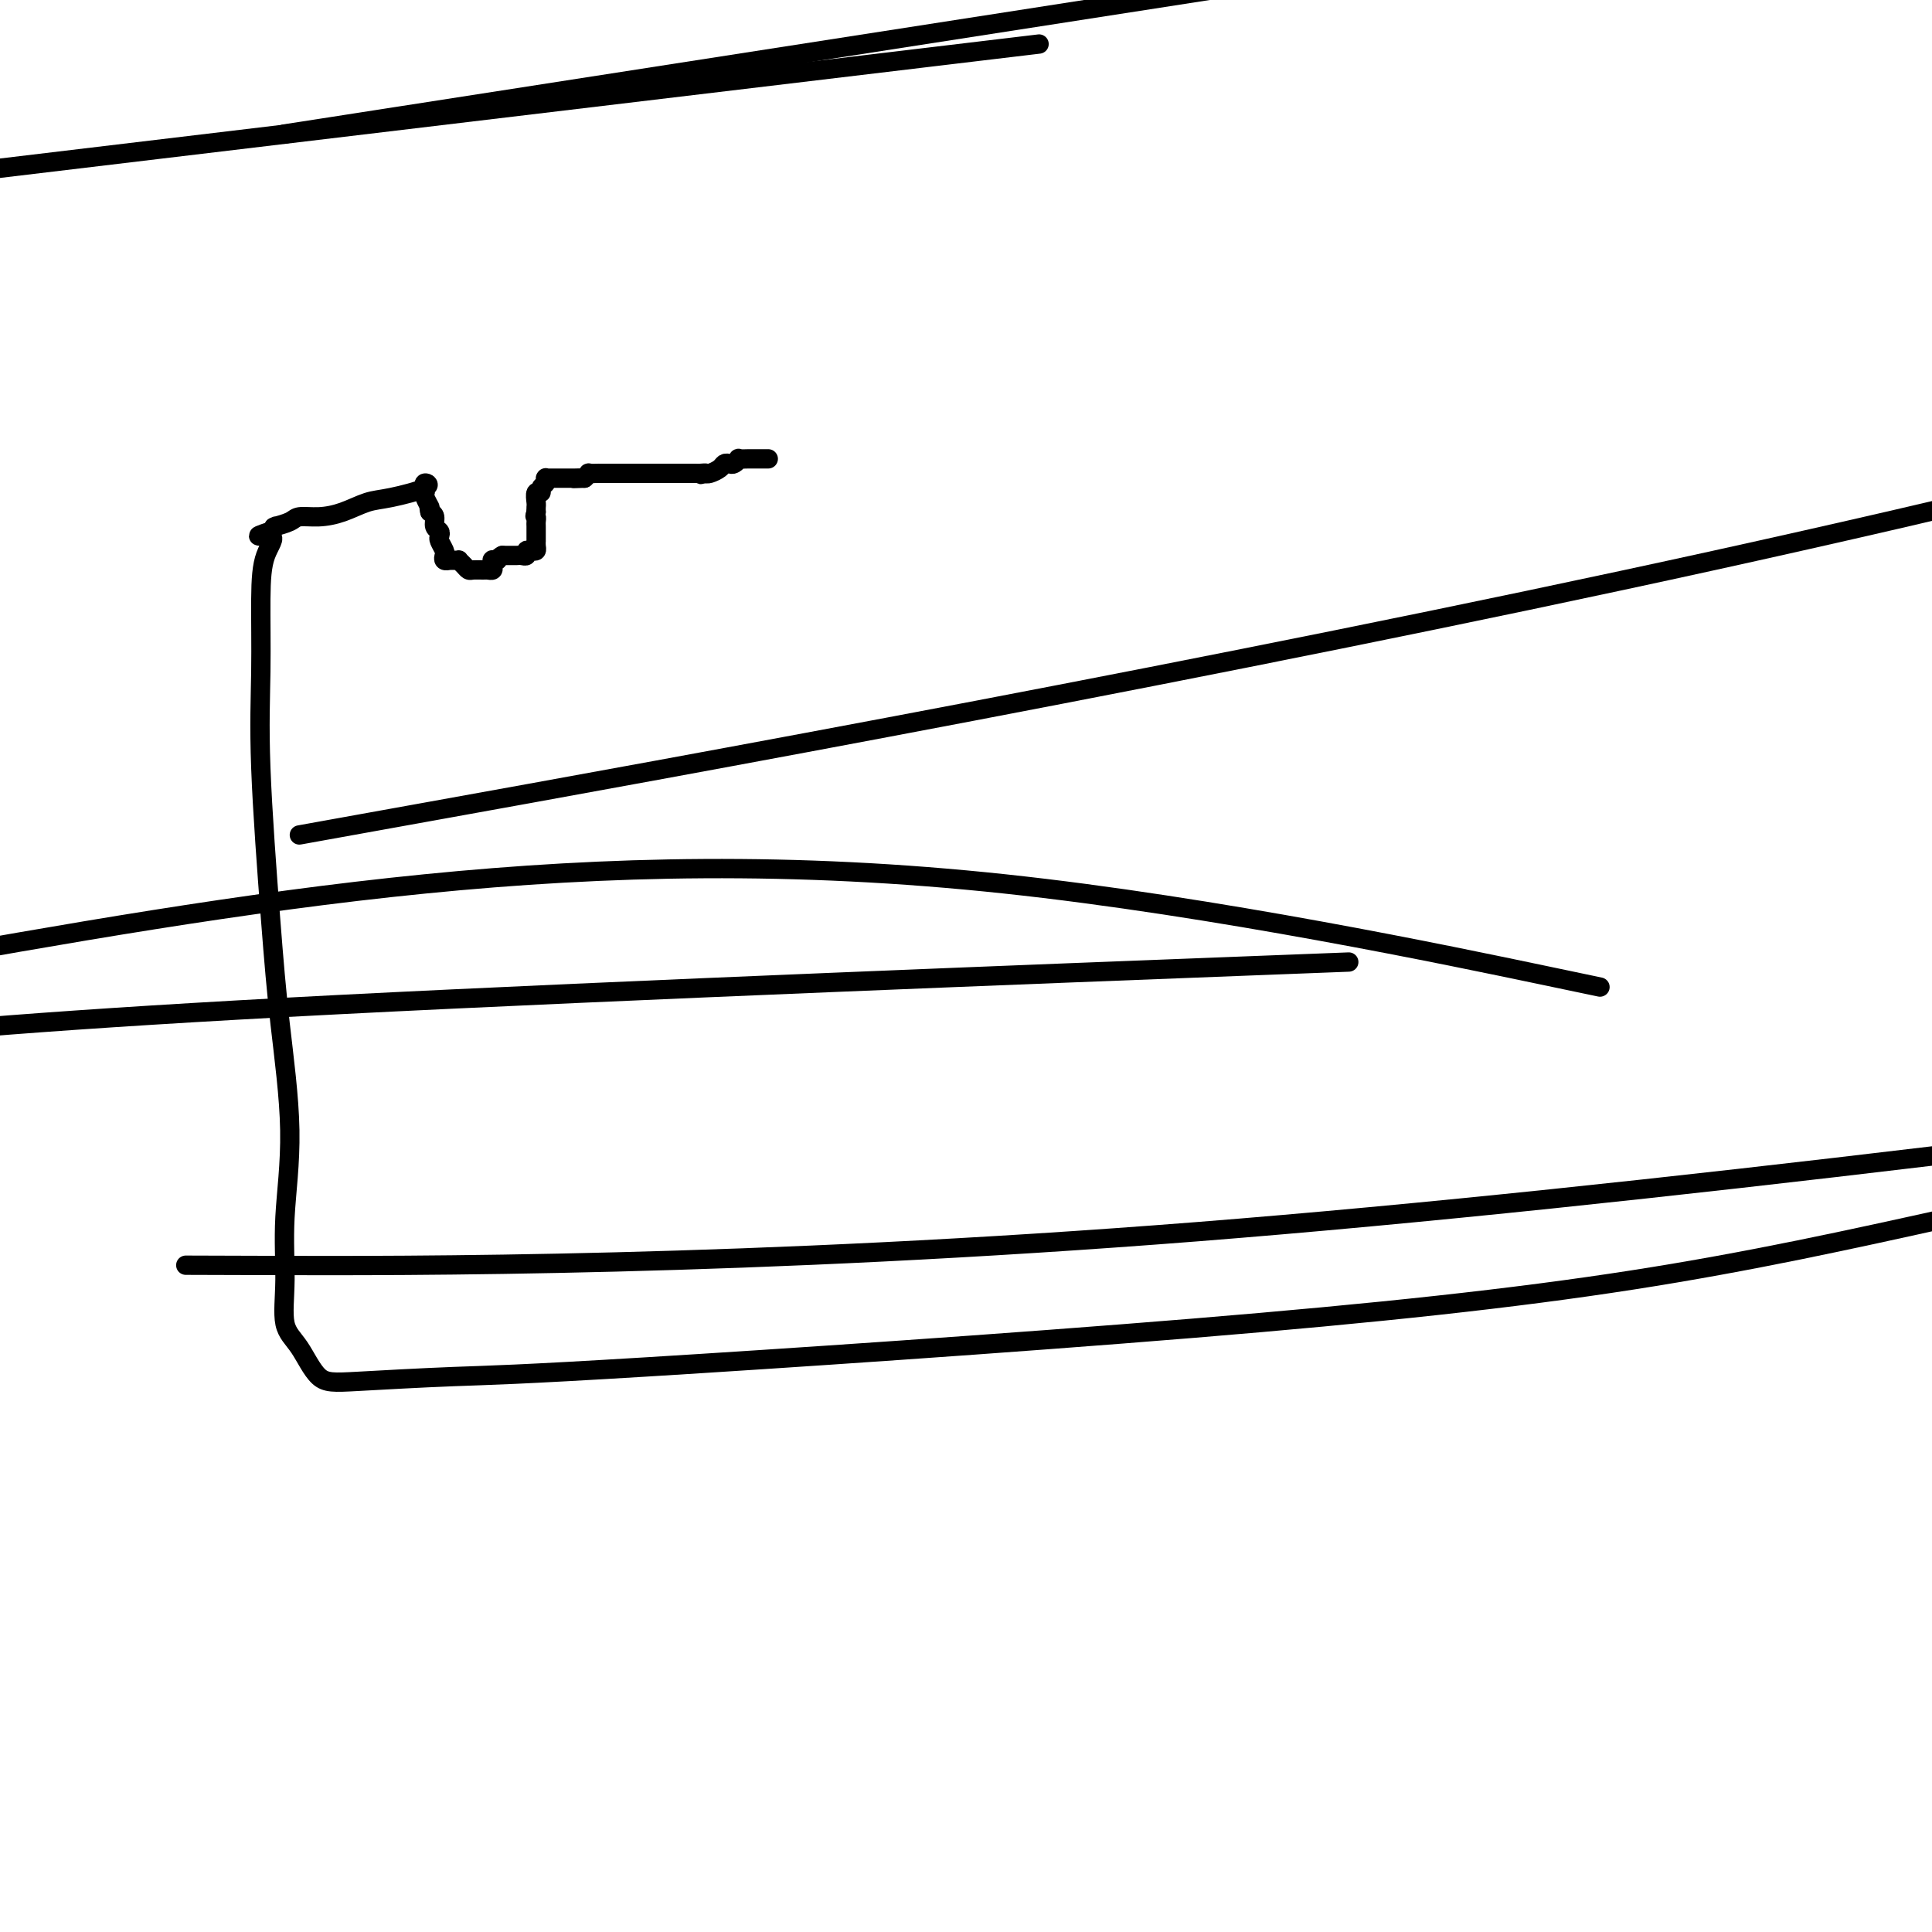
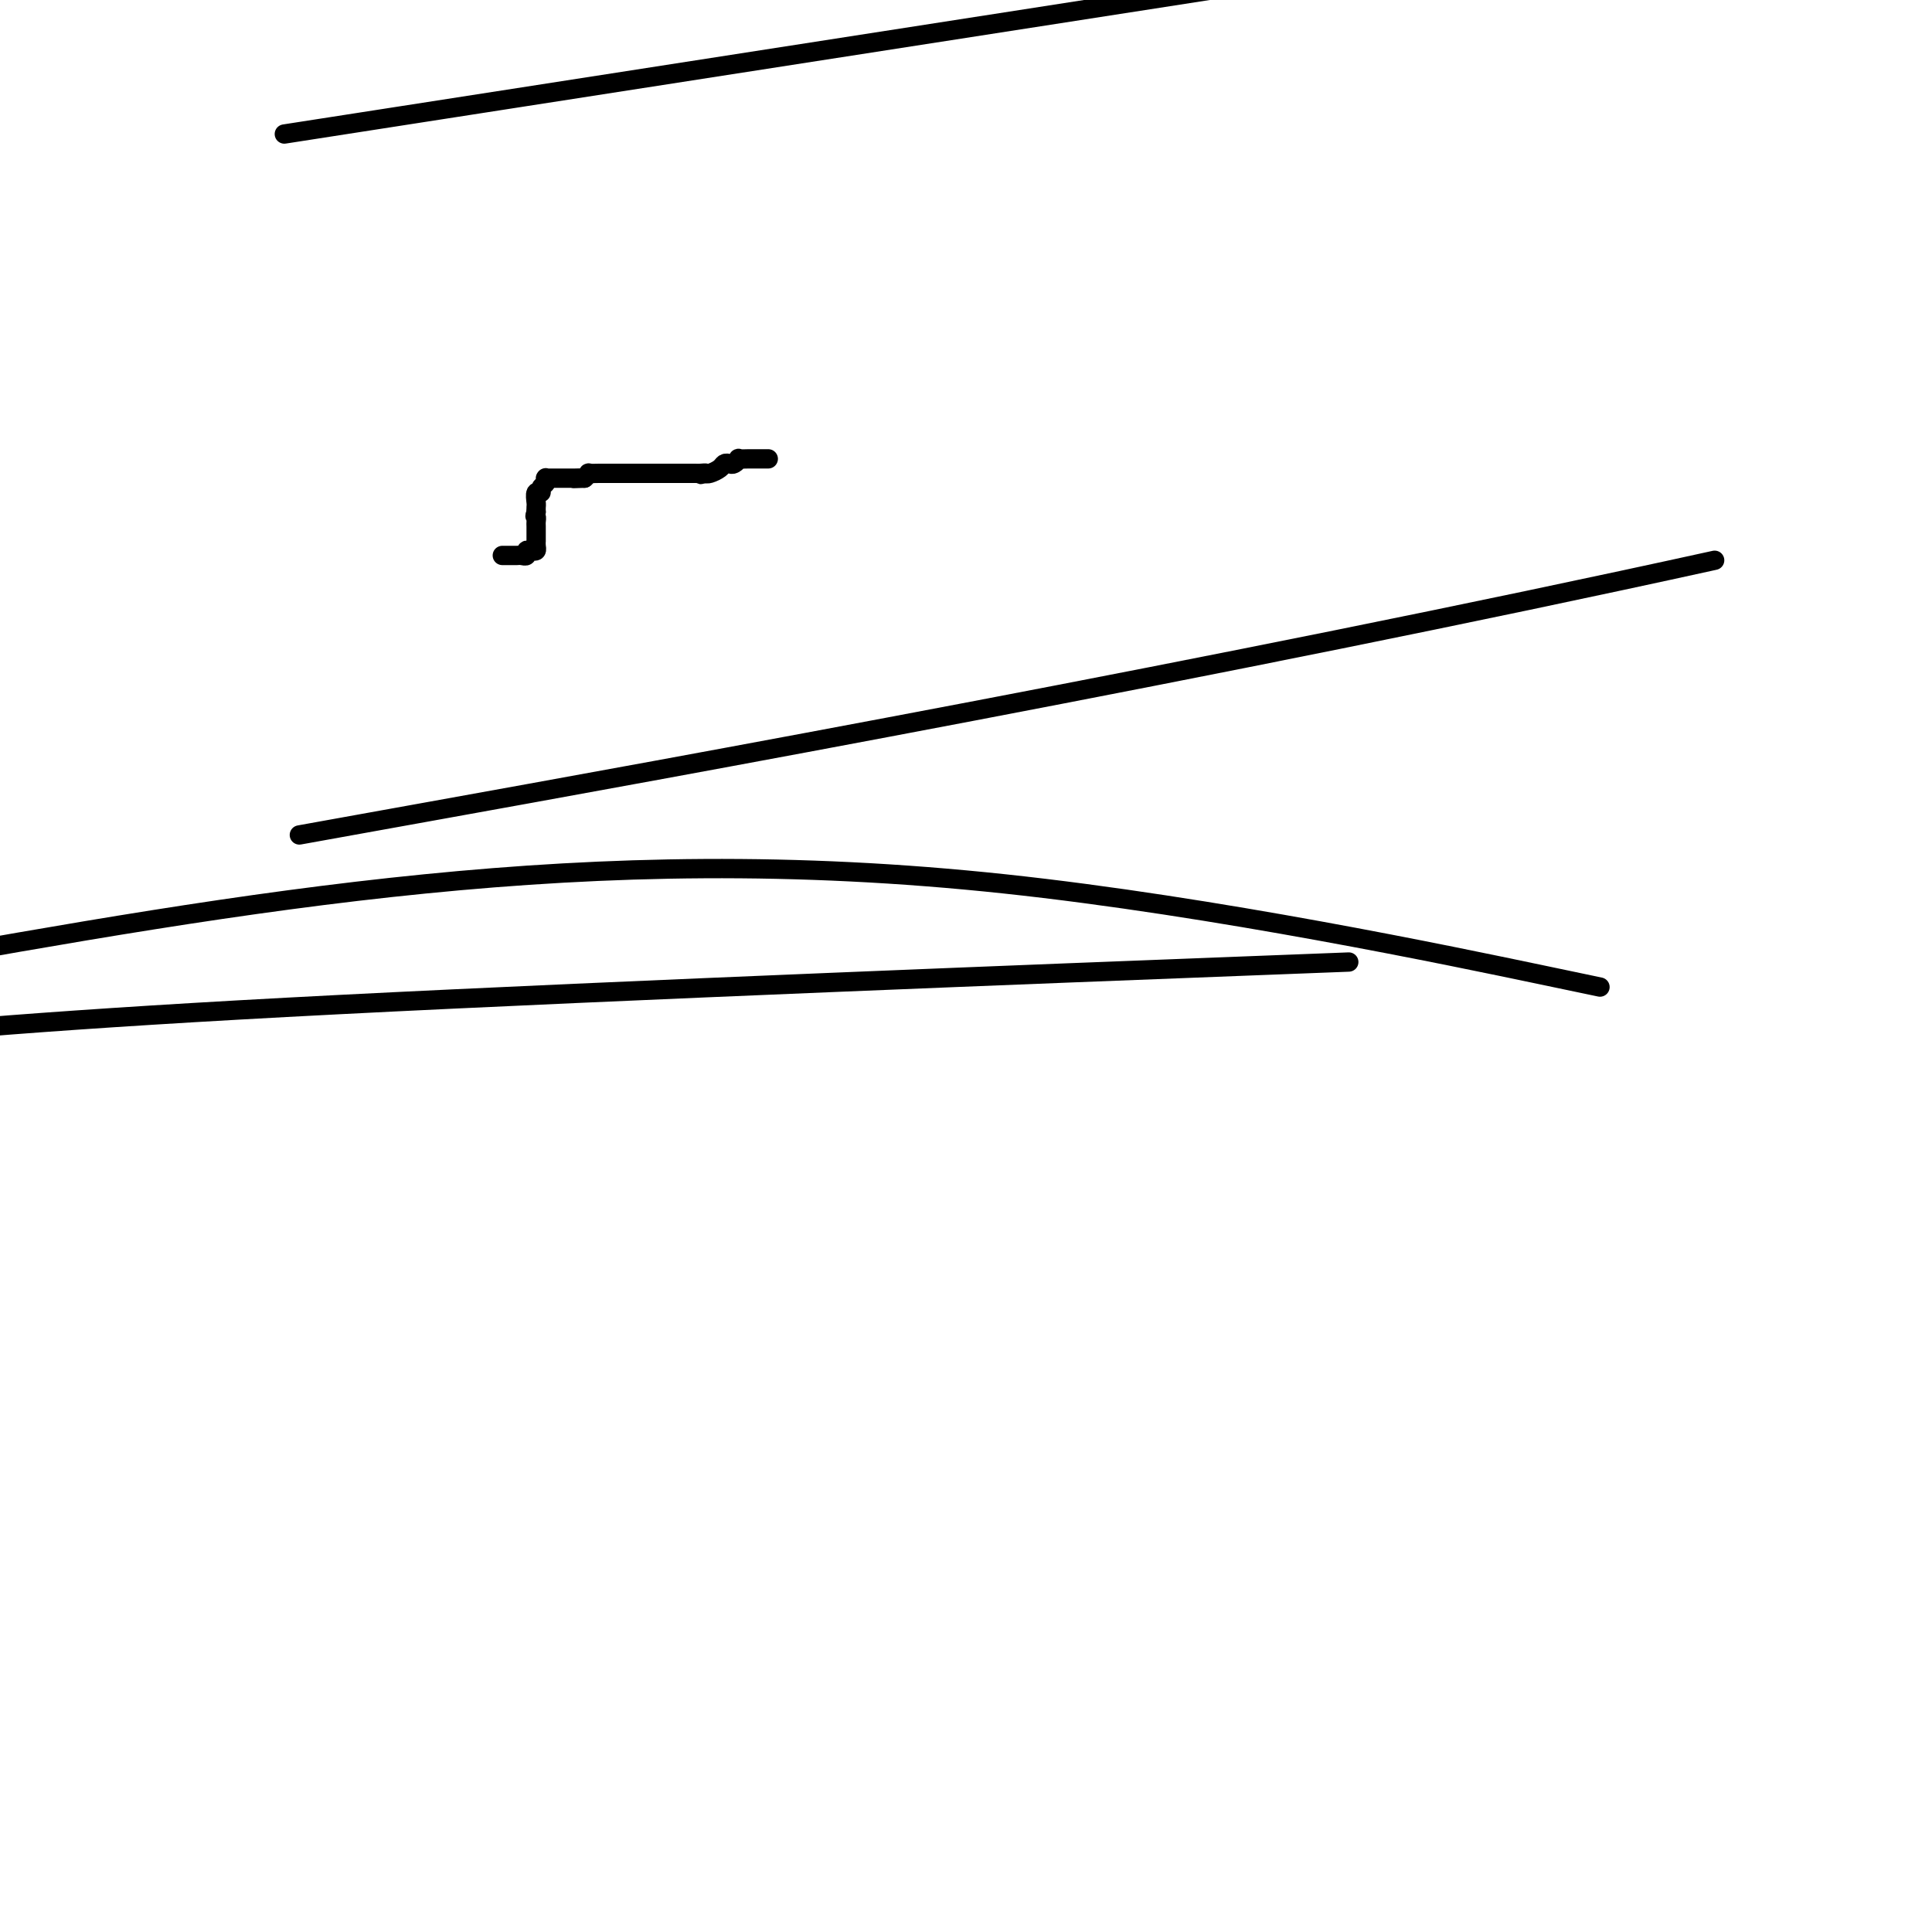
<svg xmlns="http://www.w3.org/2000/svg" viewBox="0 0 400 400" version="1.1">
  <g fill="none" stroke="#000000" stroke-width="4" stroke-linecap="round" stroke-linejoin="round">
    <path d="M159,95c0.056,0.000 0.112,0.000 0,0c-0.112,-0.000 -0.393,-0.001 -1,0c-0.607,0.001 -1.539,0.004 -2,0c-0.461,-0.004 -0.452,-0.015 -1,0c-0.548,0.015 -1.653,0.056 -2,0c-0.347,-0.056 0.063,-0.208 0,0c-0.063,0.208 -0.598,0.778 -1,1c-0.402,0.222 -0.671,0.098 -1,0c-0.329,-0.098 -0.717,-0.171 -1,0c-0.283,0.171 -0.461,0.584 -1,1c-0.539,0.416 -1.440,0.833 -2,1c-0.560,0.167 -0.780,0.083 -1,0" />
    <path d="M146,98c-1.963,0.464 -0.370,0.124 0,0c0.370,-0.124 -0.483,-0.033 -1,0c-0.517,0.033 -0.697,0.009 -1,0c-0.303,-0.009 -0.729,-0.002 -1,0c-0.271,0.002 -0.388,0.001 -1,0c-0.612,-0.001 -1.718,-0.000 -2,0c-0.282,0.000 0.261,0.000 0,0c-0.261,-0.000 -1.326,-0.000 -2,0c-0.674,0.000 -0.958,0.000 -1,0c-0.042,-0.000 0.159,-0.000 0,0c-0.159,0.000 -0.676,0.000 -1,0c-0.324,-0.000 -0.454,-0.000 -1,0c-0.546,0.000 -1.509,0.000 -2,0c-0.491,-0.000 -0.509,-0.000 -1,0c-0.491,0.000 -1.455,0.000 -2,0c-0.545,-0.000 -0.669,-0.000 -1,0c-0.331,0.000 -0.867,0.000 -1,0c-0.133,-0.000 0.138,-0.000 0,0c-0.138,0.000 -0.686,0.000 -1,0c-0.314,-0.000 -0.395,-0.001 -1,0c-0.605,0.001 -1.734,0.003 -2,0c-0.266,-0.003 0.331,-0.011 0,0c-0.331,0.011 -1.589,0.041 -2,0c-0.411,-0.041 0.025,-0.155 0,0c-0.025,0.155 -0.513,0.577 -1,1" />
    <path d="M121,99c-4.026,0.155 -1.589,0.041 -1,0c0.589,-0.041 -0.668,-0.011 -1,0c-0.332,0.011 0.262,0.003 0,0c-0.262,-0.003 -1.380,-0.001 -2,0c-0.620,0.001 -0.740,0.000 -1,0c-0.260,-0.000 -0.658,-0.001 -1,0c-0.342,0.001 -0.626,0.003 -1,0c-0.374,-0.003 -0.836,-0.012 -1,0c-0.164,0.012 -0.029,0.046 0,0c0.029,-0.046 -0.049,-0.172 0,0c0.049,0.172 0.223,0.641 0,1c-0.223,0.359 -0.844,0.607 -1,1c-0.156,0.393 0.154,0.931 0,1c-0.154,0.069 -0.773,-0.332 -1,0c-0.227,0.332 -0.061,1.397 0,2c0.061,0.603 0.017,0.744 0,1c-0.017,0.256 -0.009,0.628 0,1" />
    <path d="M111,106c-0.464,1.256 -0.124,0.897 0,1c0.124,0.103 0.033,0.667 0,1c-0.033,0.333 -0.009,0.433 0,1c0.009,0.567 0.002,1.601 0,2c-0.002,0.399 -0.001,0.162 0,0c0.001,-0.162 0.001,-0.250 0,0c-0.001,0.250 -0.003,0.838 0,1c0.003,0.162 0.011,-0.101 0,0c-0.011,0.101 -0.041,0.567 0,1c0.041,0.433 0.151,0.834 0,1c-0.151,0.166 -0.565,0.097 -1,0c-0.435,-0.097 -0.890,-0.222 -1,0c-0.110,0.222 0.125,0.792 0,1c-0.125,0.208 -0.611,0.056 -1,0c-0.389,-0.056 -0.682,-0.015 -1,0c-0.318,0.015 -0.663,0.004 -1,0c-0.337,-0.004 -0.668,-0.001 -1,0c-0.332,0.001 -0.666,0.001 -1,0" />
-     <path d="M104,115c-1.248,0.687 -0.870,0.906 -1,1c-0.130,0.094 -0.770,0.064 -1,0c-0.230,-0.064 -0.049,-0.161 0,0c0.049,0.161 -0.032,0.579 0,1c0.032,0.421 0.177,0.846 0,1c-0.177,0.154 -0.677,0.039 -1,0c-0.323,-0.039 -0.469,-0.000 -1,0c-0.531,0.000 -1.448,-0.038 -2,0c-0.552,0.038 -0.739,0.154 -1,0c-0.261,-0.154 -0.596,-0.577 -1,-1c-0.404,-0.423 -0.878,-0.846 -1,-1c-0.122,-0.154 0.107,-0.040 0,0c-0.107,0.040 -0.551,0.008 -1,0c-0.449,-0.008 -0.904,0.010 -1,0c-0.096,-0.010 0.167,-0.048 0,0c-0.167,0.048 -0.763,0.182 -1,0c-0.237,-0.182 -0.115,-0.679 0,-1c0.115,-0.321 0.223,-0.466 0,-1c-0.223,-0.534 -0.777,-1.456 -1,-2c-0.223,-0.544 -0.115,-0.709 0,-1c0.115,-0.291 0.237,-0.707 0,-1c-0.237,-0.293 -0.833,-0.464 -1,-1c-0.167,-0.536 0.095,-1.439 0,-2c-0.095,-0.561 -0.548,-0.781 -1,-1" />
-     <path d="M89,106c-0.404,-1.665 0.086,-0.829 0,-1c-0.086,-0.171 -0.749,-1.350 -1,-2c-0.251,-0.650 -0.090,-0.770 0,-1c0.090,-0.230 0.108,-0.571 0,-1c-0.108,-0.429 -0.341,-0.946 0,-1c0.341,-0.054 1.257,0.354 0,1c-1.257,0.646 -4.687,1.531 -7,2c-2.313,0.469 -3.510,0.521 -5,1c-1.490,0.479 -3.272,1.386 -5,2c-1.728,0.614 -3.402,0.935 -5,1c-1.598,0.065 -3.121,-0.127 -4,0c-0.879,0.127 -1.114,0.573 -2,1c-0.886,0.427 -2.423,0.836 -3,1c-0.577,0.164 -0.194,0.083 0,0c0.194,-0.083 0.198,-0.166 0,0c-0.198,0.166 -0.599,0.583 -1,1" />
-     <path d="M56,110c-4.906,1.627 -1.173,0.694 0,1c1.173,0.306 -0.216,1.851 -1,4c-0.784,2.149 -0.965,4.901 -1,9c-0.035,4.099 0.076,9.543 0,15c-0.076,5.457 -0.340,10.926 0,20c0.340,9.074 1.283,21.753 2,31c0.717,9.247 1.209,15.061 2,22c0.791,6.939 1.880,15.003 2,22c0.120,6.997 -0.731,12.926 -1,18c-0.269,5.074 0.043,9.294 0,13c-0.043,3.706 -0.442,6.899 0,9c0.442,2.101 1.726,3.112 3,5c1.274,1.888 2.537,4.655 4,6c1.463,1.345 3.126,1.269 8,1c4.874,-0.269 12.958,-0.729 20,-1c7.042,-0.271 13.042,-0.351 40,-2c26.958,-1.649 74.873,-4.867 113,-8c38.127,-3.133 66.465,-6.181 91,-10c24.535,-3.819 45.268,-8.410 66,-13" />
    <path d="M320,202c9.762,2.048 19.524,4.095 0,0c-19.524,-4.095 -68.333,-14.333 -112,-19c-43.667,-4.667 -82.190,-3.762 -120,0c-37.810,3.762 -74.905,10.381 -112,17" />
-     <path d="M55,262c-14.333,-0.044 -28.667,-0.089 0,0c28.667,0.089 100.333,0.311 193,-7c92.667,-7.311 206.333,-22.156 320,-37" />
    <path d="M258,200c18.422,-0.711 36.844,-1.422 0,0c-36.844,1.422 -128.956,4.978 -188,8c-59.044,3.022 -85.022,5.511 -111,8" />
-     <path d="M89,168c-23.422,4.222 -46.844,8.444 0,0c46.844,-8.444 163.956,-29.556 266,-52c102.044,-22.444 189.022,-46.222 276,-70" />
-     <path d="M191,12c20.917,-2.500 41.833,-5.000 0,0c-41.833,5.000 -146.417,17.500 -251,30" />
+     <path d="M89,168c-23.422,4.222 -46.844,8.444 0,0c46.844,-8.444 163.956,-29.556 266,-52" />
    <path d="M83,24c-20.917,3.250 -41.833,6.500 0,0c41.833,-6.500 146.417,-22.750 251,-39" />
  </g>
</svg>